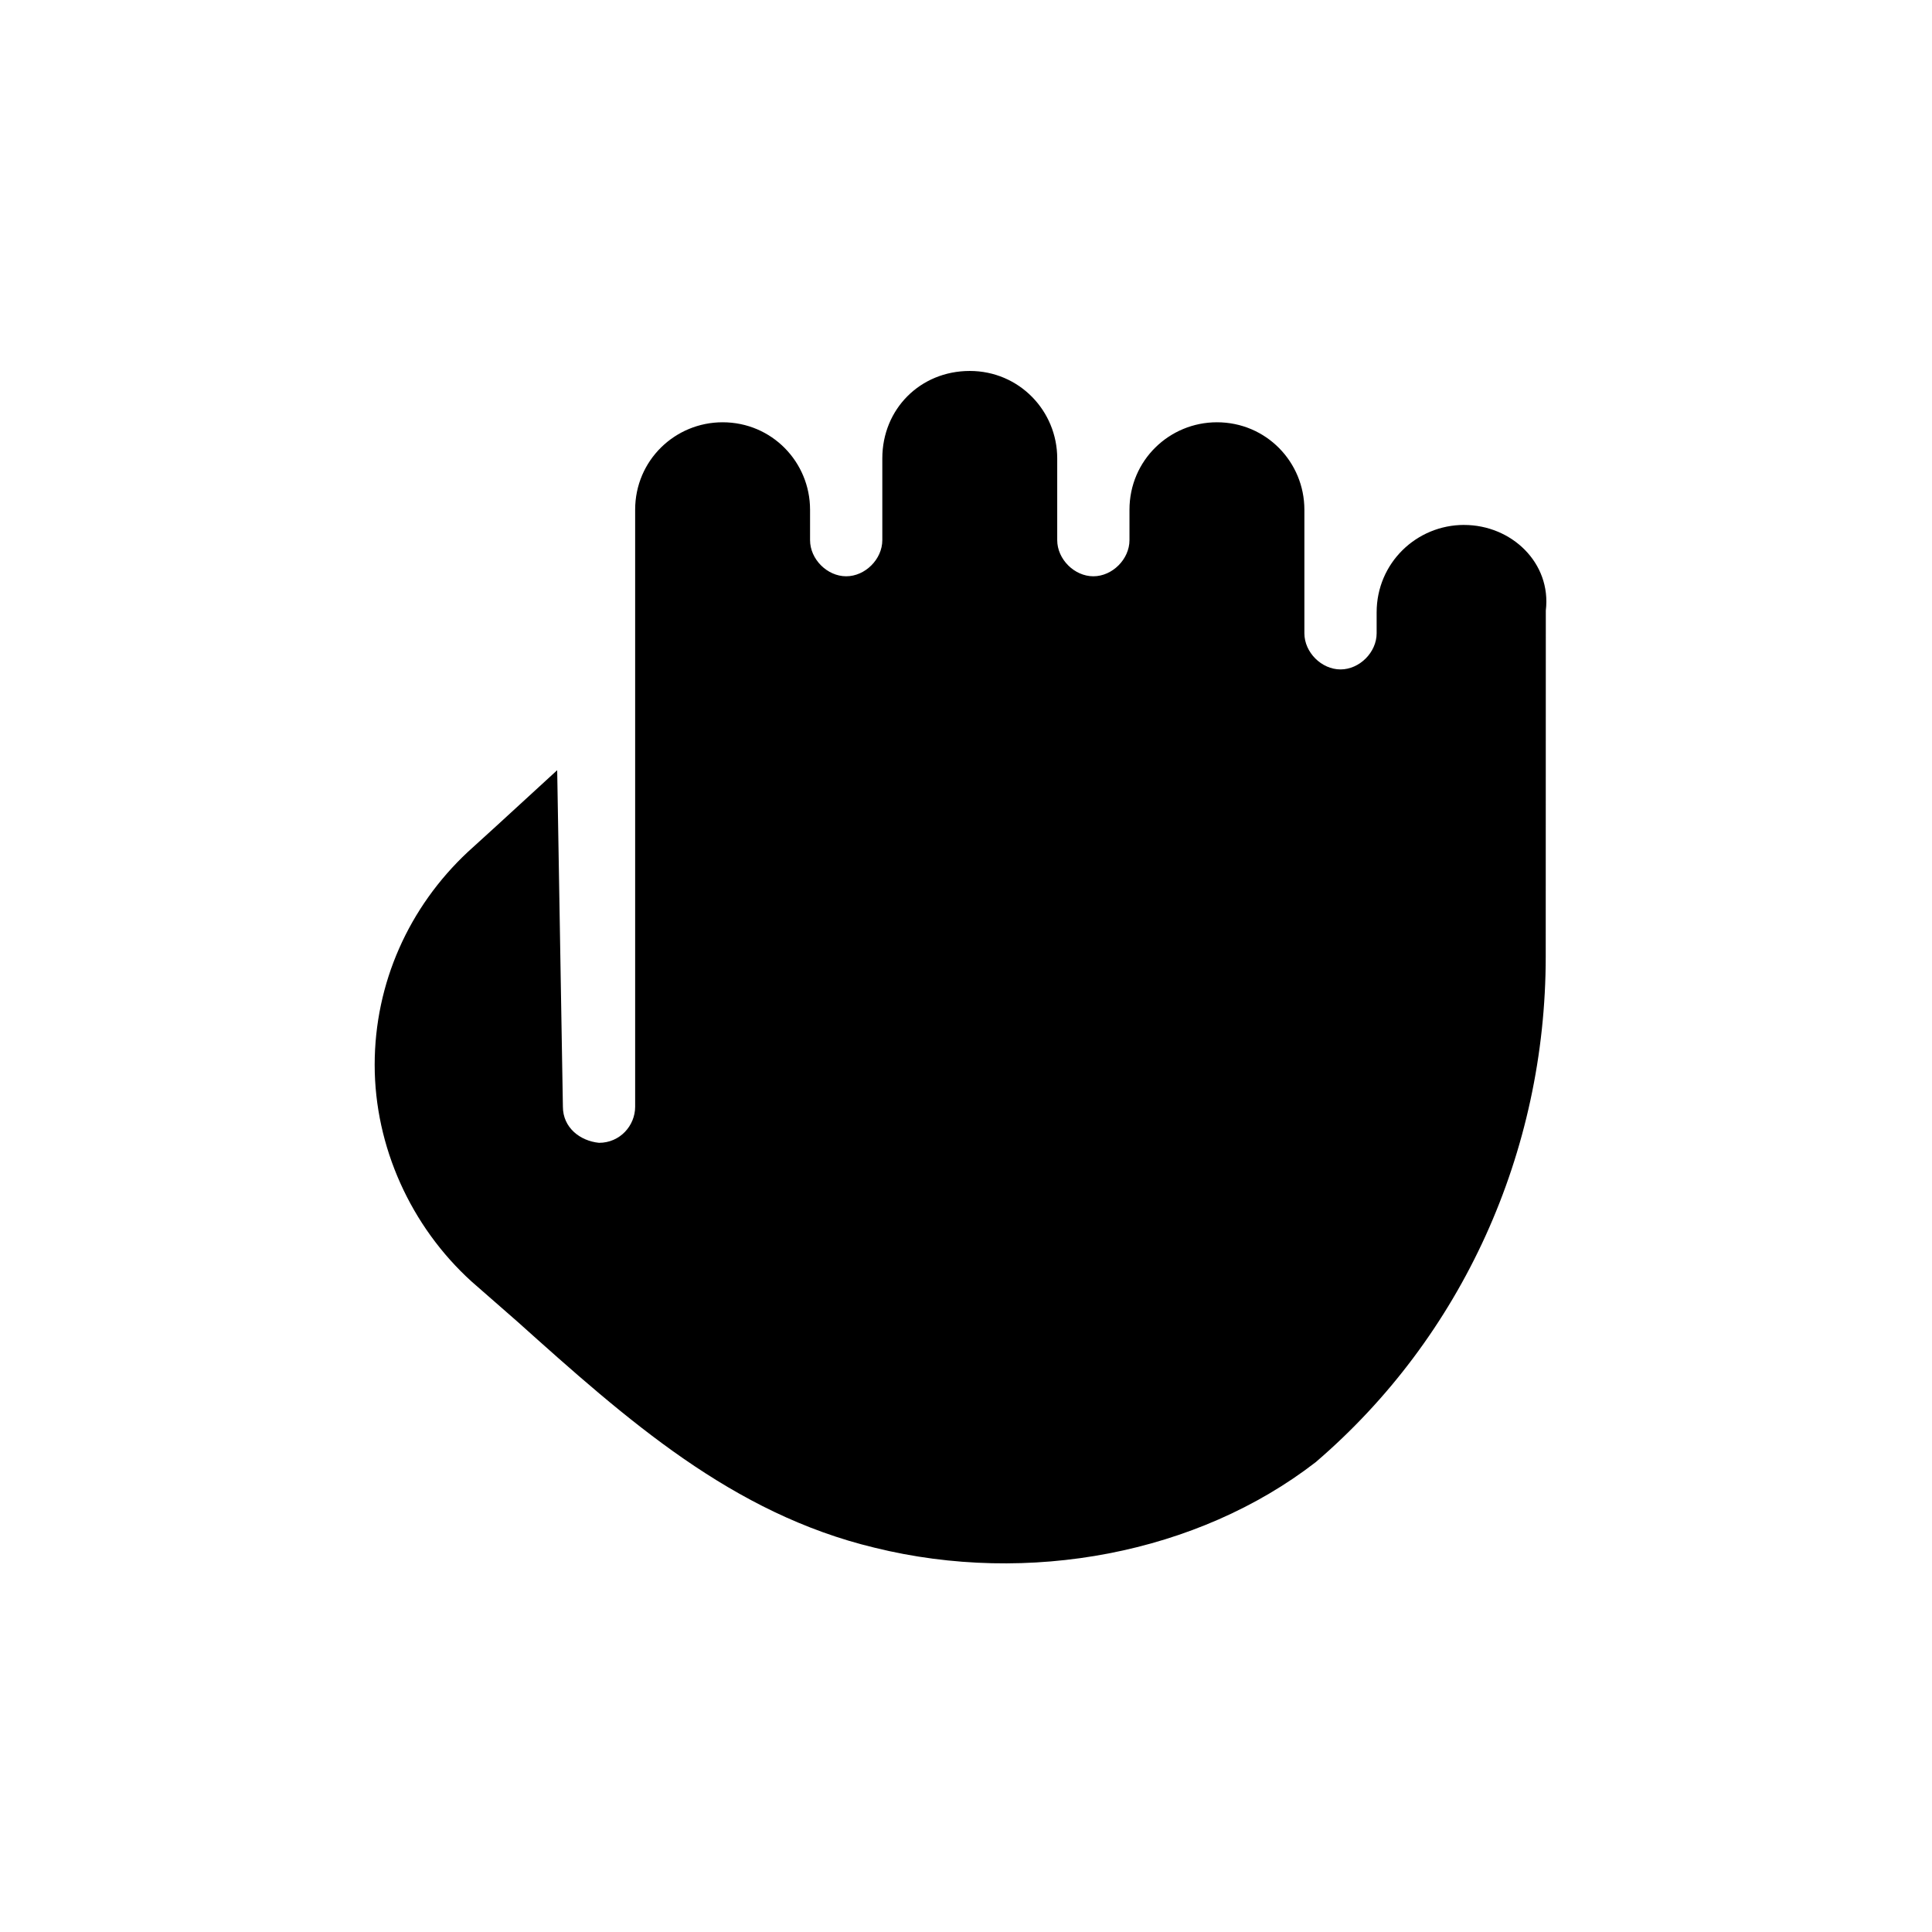
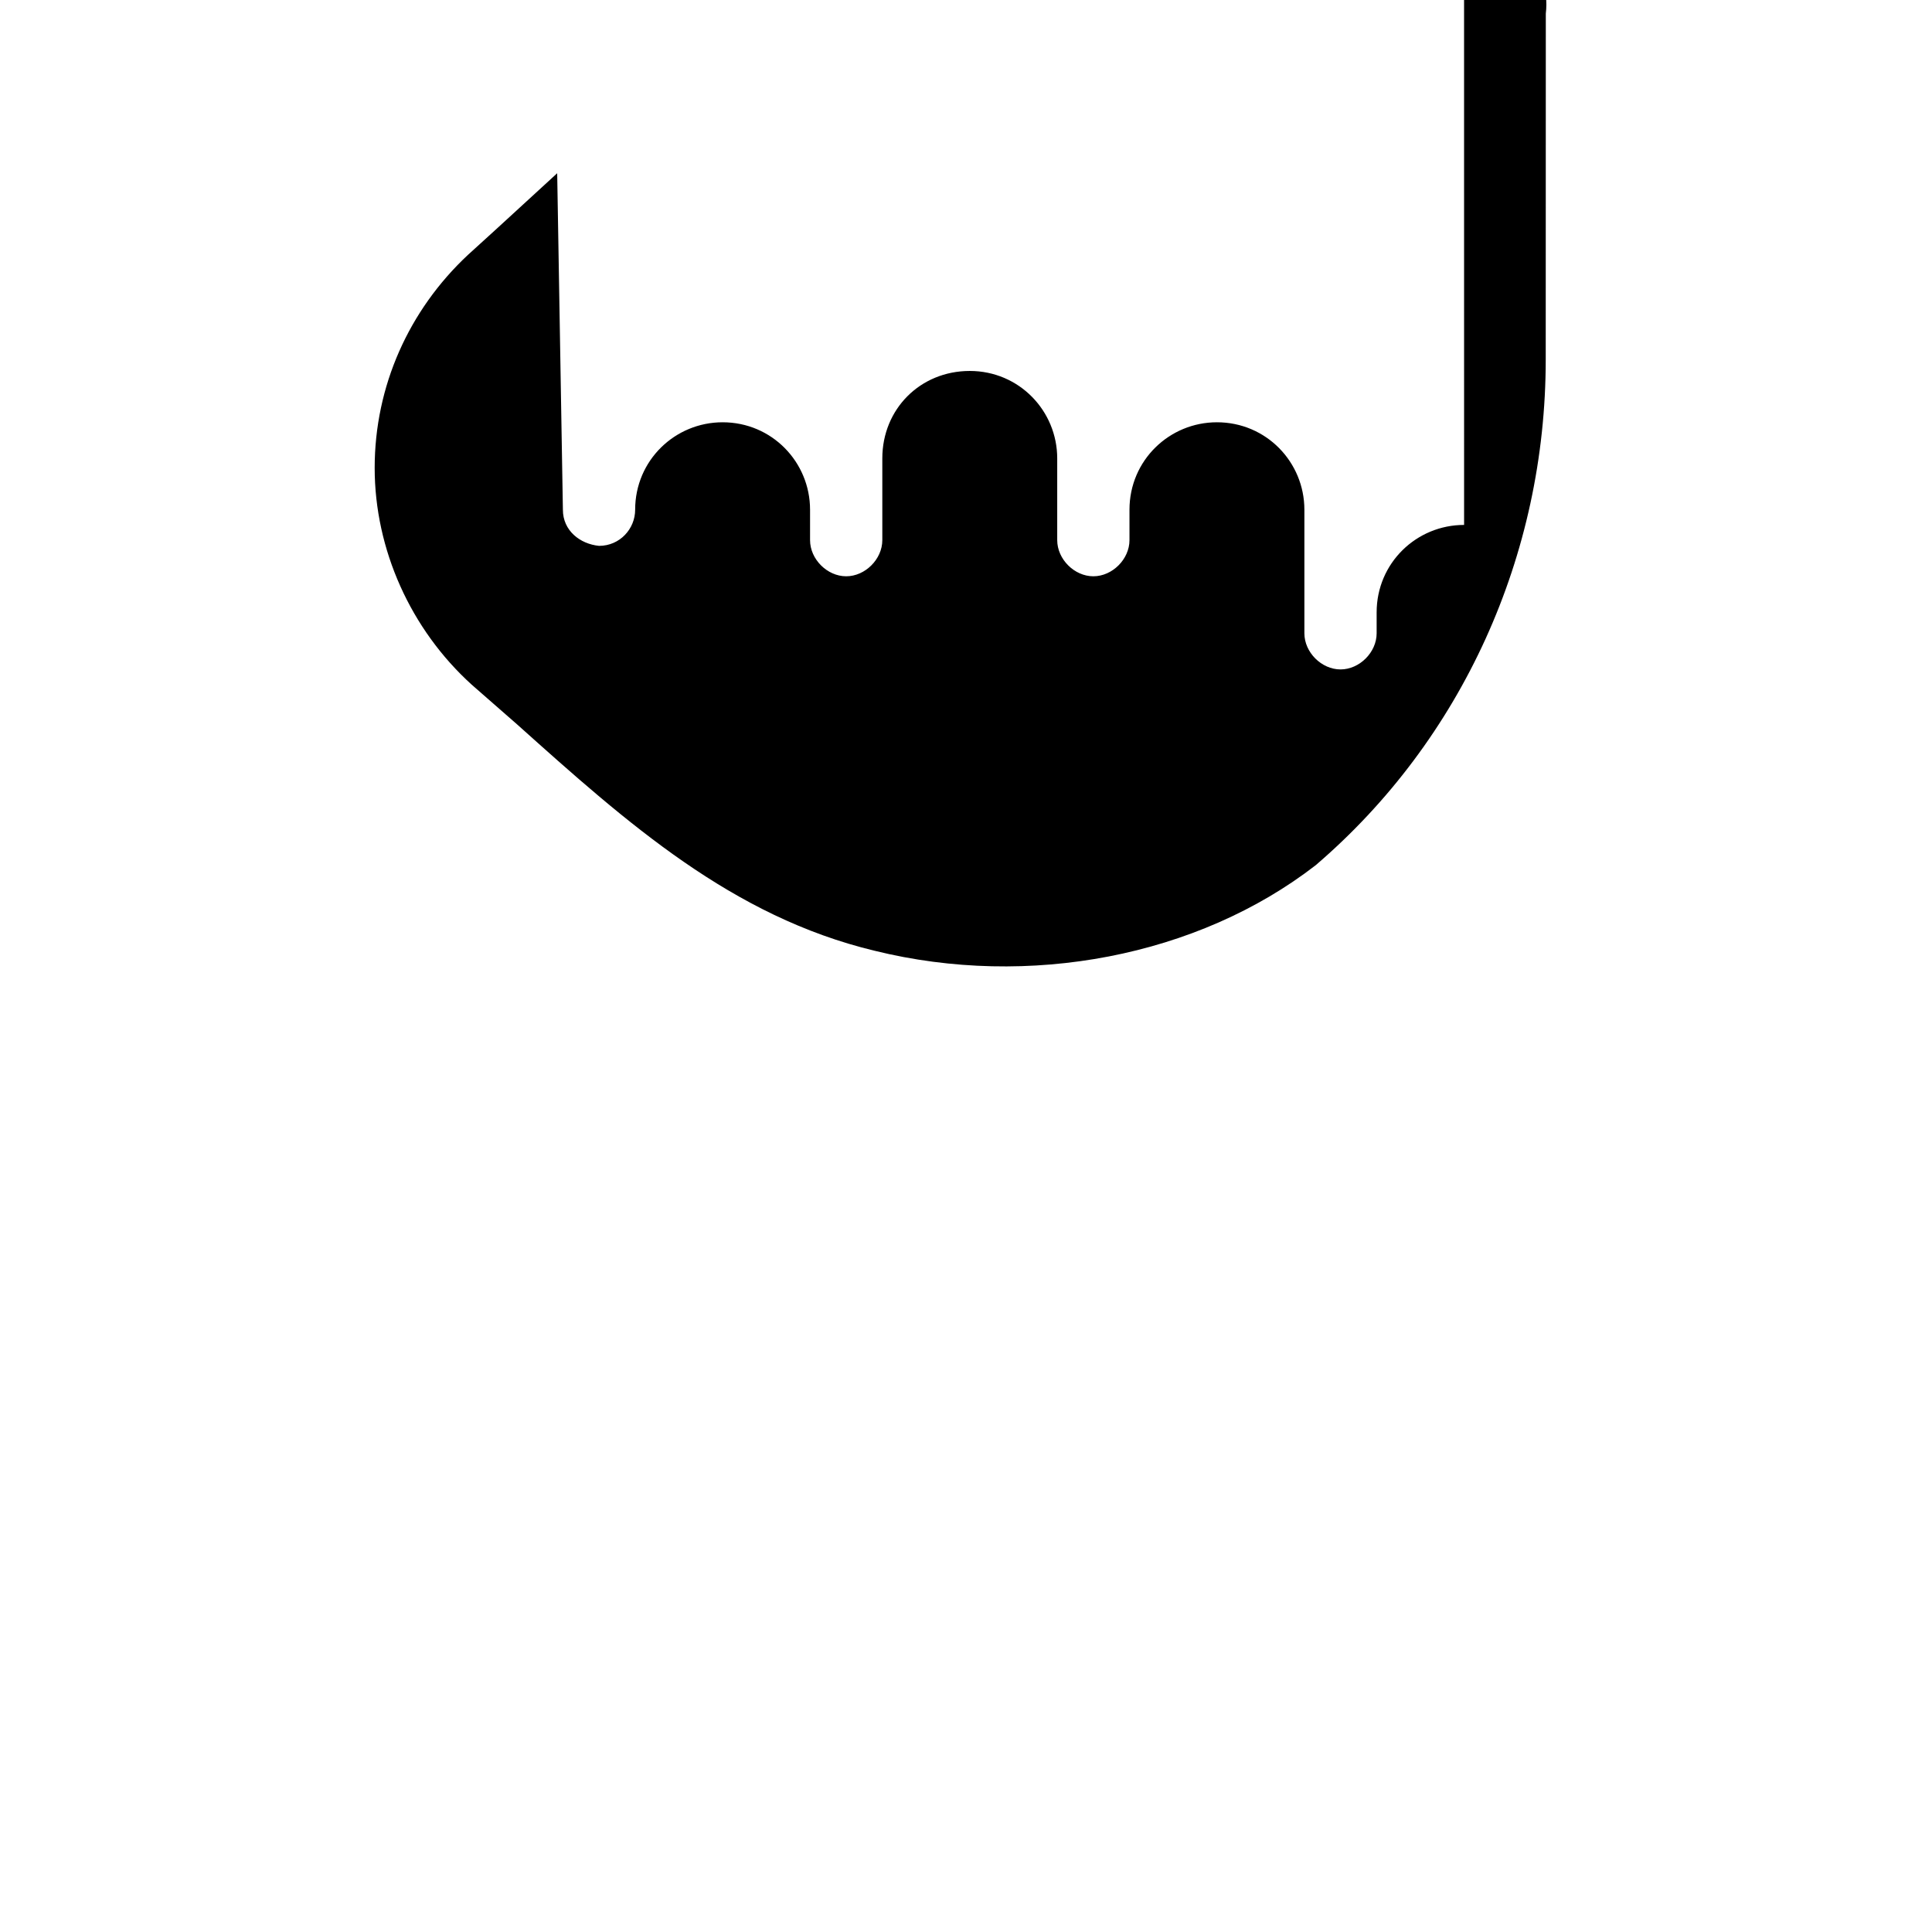
<svg xmlns="http://www.w3.org/2000/svg" fill="#000000" width="800px" height="800px" version="1.1" viewBox="144 144 512 512">
-   <path d="m532 283.11c-12.594 0-23.176 10.078-23.176 23.176v5.543c0 5.039-4.535 9.574-9.574 9.574-5.039 0-9.574-4.535-9.574-9.574v-32.746c0-12.594-10.078-23.176-23.176-23.176-12.594 0-23.176 10.078-23.176 23.176v8.062c0 5.039-4.535 9.574-9.574 9.574-5.039 0-9.574-4.535-9.574-9.574v-21.664c0-12.594-10.078-23.176-23.176-23.176s-23.176 10.078-23.176 23.176v21.664c0 5.039-4.535 9.574-9.574 9.574-5.039 0-9.574-4.535-9.574-9.574v-8.062c0-12.594-10.078-23.176-23.176-23.176-12.594 0-23.176 10.078-23.176 23.176v158.2c0 5.039-4.031 9.574-9.574 9.574-5.039-0.504-9.574-4.031-9.574-9.574l-1.512-89.176c-5.543 5.039-13.098 12.09-23.68 21.664-15.617 14.609-24.688 34.762-24.688 56.426 0 21.664 9.574 42.824 25.695 57.434 4.031 3.527 8.062 7.055 12.09 10.578 29.223 26.199 56.93 50.883 94.715 59.953 40.809 10.078 85.648 1.512 116.88-22.672 38.793-33.25 60.961-82.121 60.961-134.01l0.023-91.691c1.512-12.594-9.066-22.672-21.664-22.672z" />
+   <path d="m532 283.11c-12.594 0-23.176 10.078-23.176 23.176v5.543c0 5.039-4.535 9.574-9.574 9.574-5.039 0-9.574-4.535-9.574-9.574v-32.746c0-12.594-10.078-23.176-23.176-23.176-12.594 0-23.176 10.078-23.176 23.176v8.062c0 5.039-4.535 9.574-9.574 9.574-5.039 0-9.574-4.535-9.574-9.574v-21.664c0-12.594-10.078-23.176-23.176-23.176s-23.176 10.078-23.176 23.176v21.664c0 5.039-4.535 9.574-9.574 9.574-5.039 0-9.574-4.535-9.574-9.574v-8.062c0-12.594-10.078-23.176-23.176-23.176-12.594 0-23.176 10.078-23.176 23.176c0 5.039-4.031 9.574-9.574 9.574-5.039-0.504-9.574-4.031-9.574-9.574l-1.512-89.176c-5.543 5.039-13.098 12.09-23.68 21.664-15.617 14.609-24.688 34.762-24.688 56.426 0 21.664 9.574 42.824 25.695 57.434 4.031 3.527 8.062 7.055 12.09 10.578 29.223 26.199 56.93 50.883 94.715 59.953 40.809 10.078 85.648 1.512 116.88-22.672 38.793-33.25 60.961-82.121 60.961-134.01l0.023-91.691c1.512-12.594-9.066-22.672-21.664-22.672z" />
</svg>